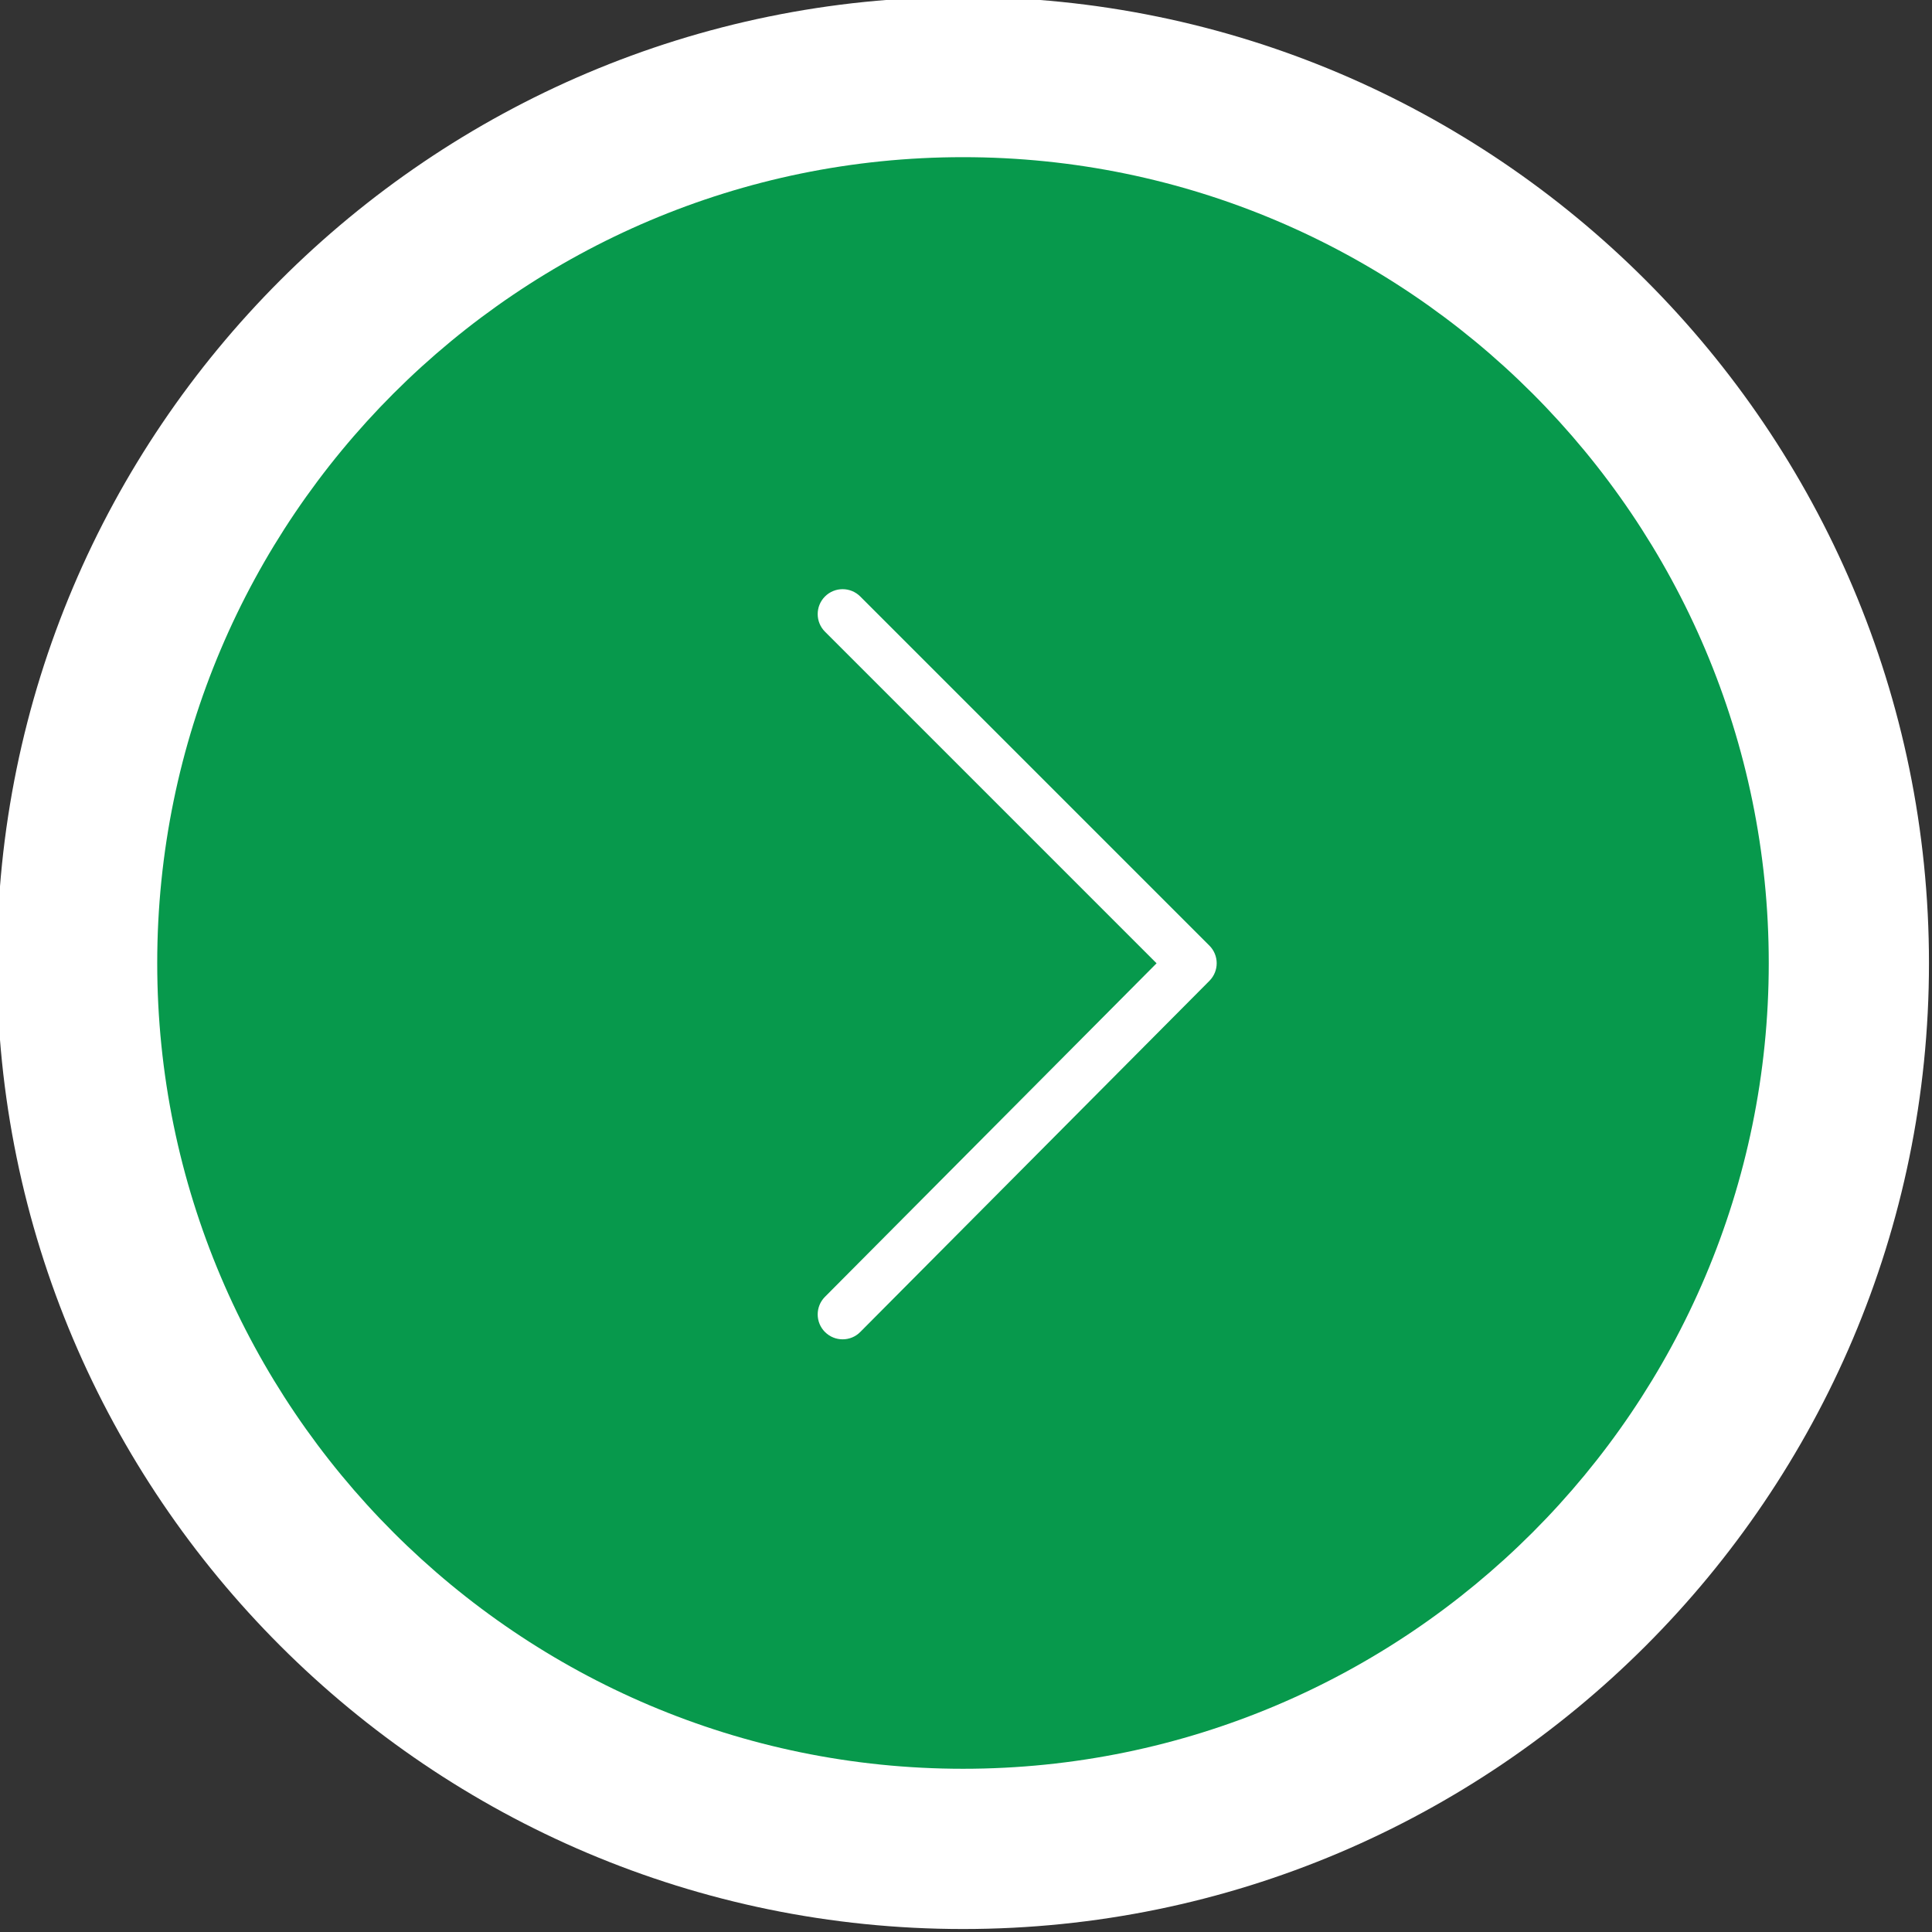
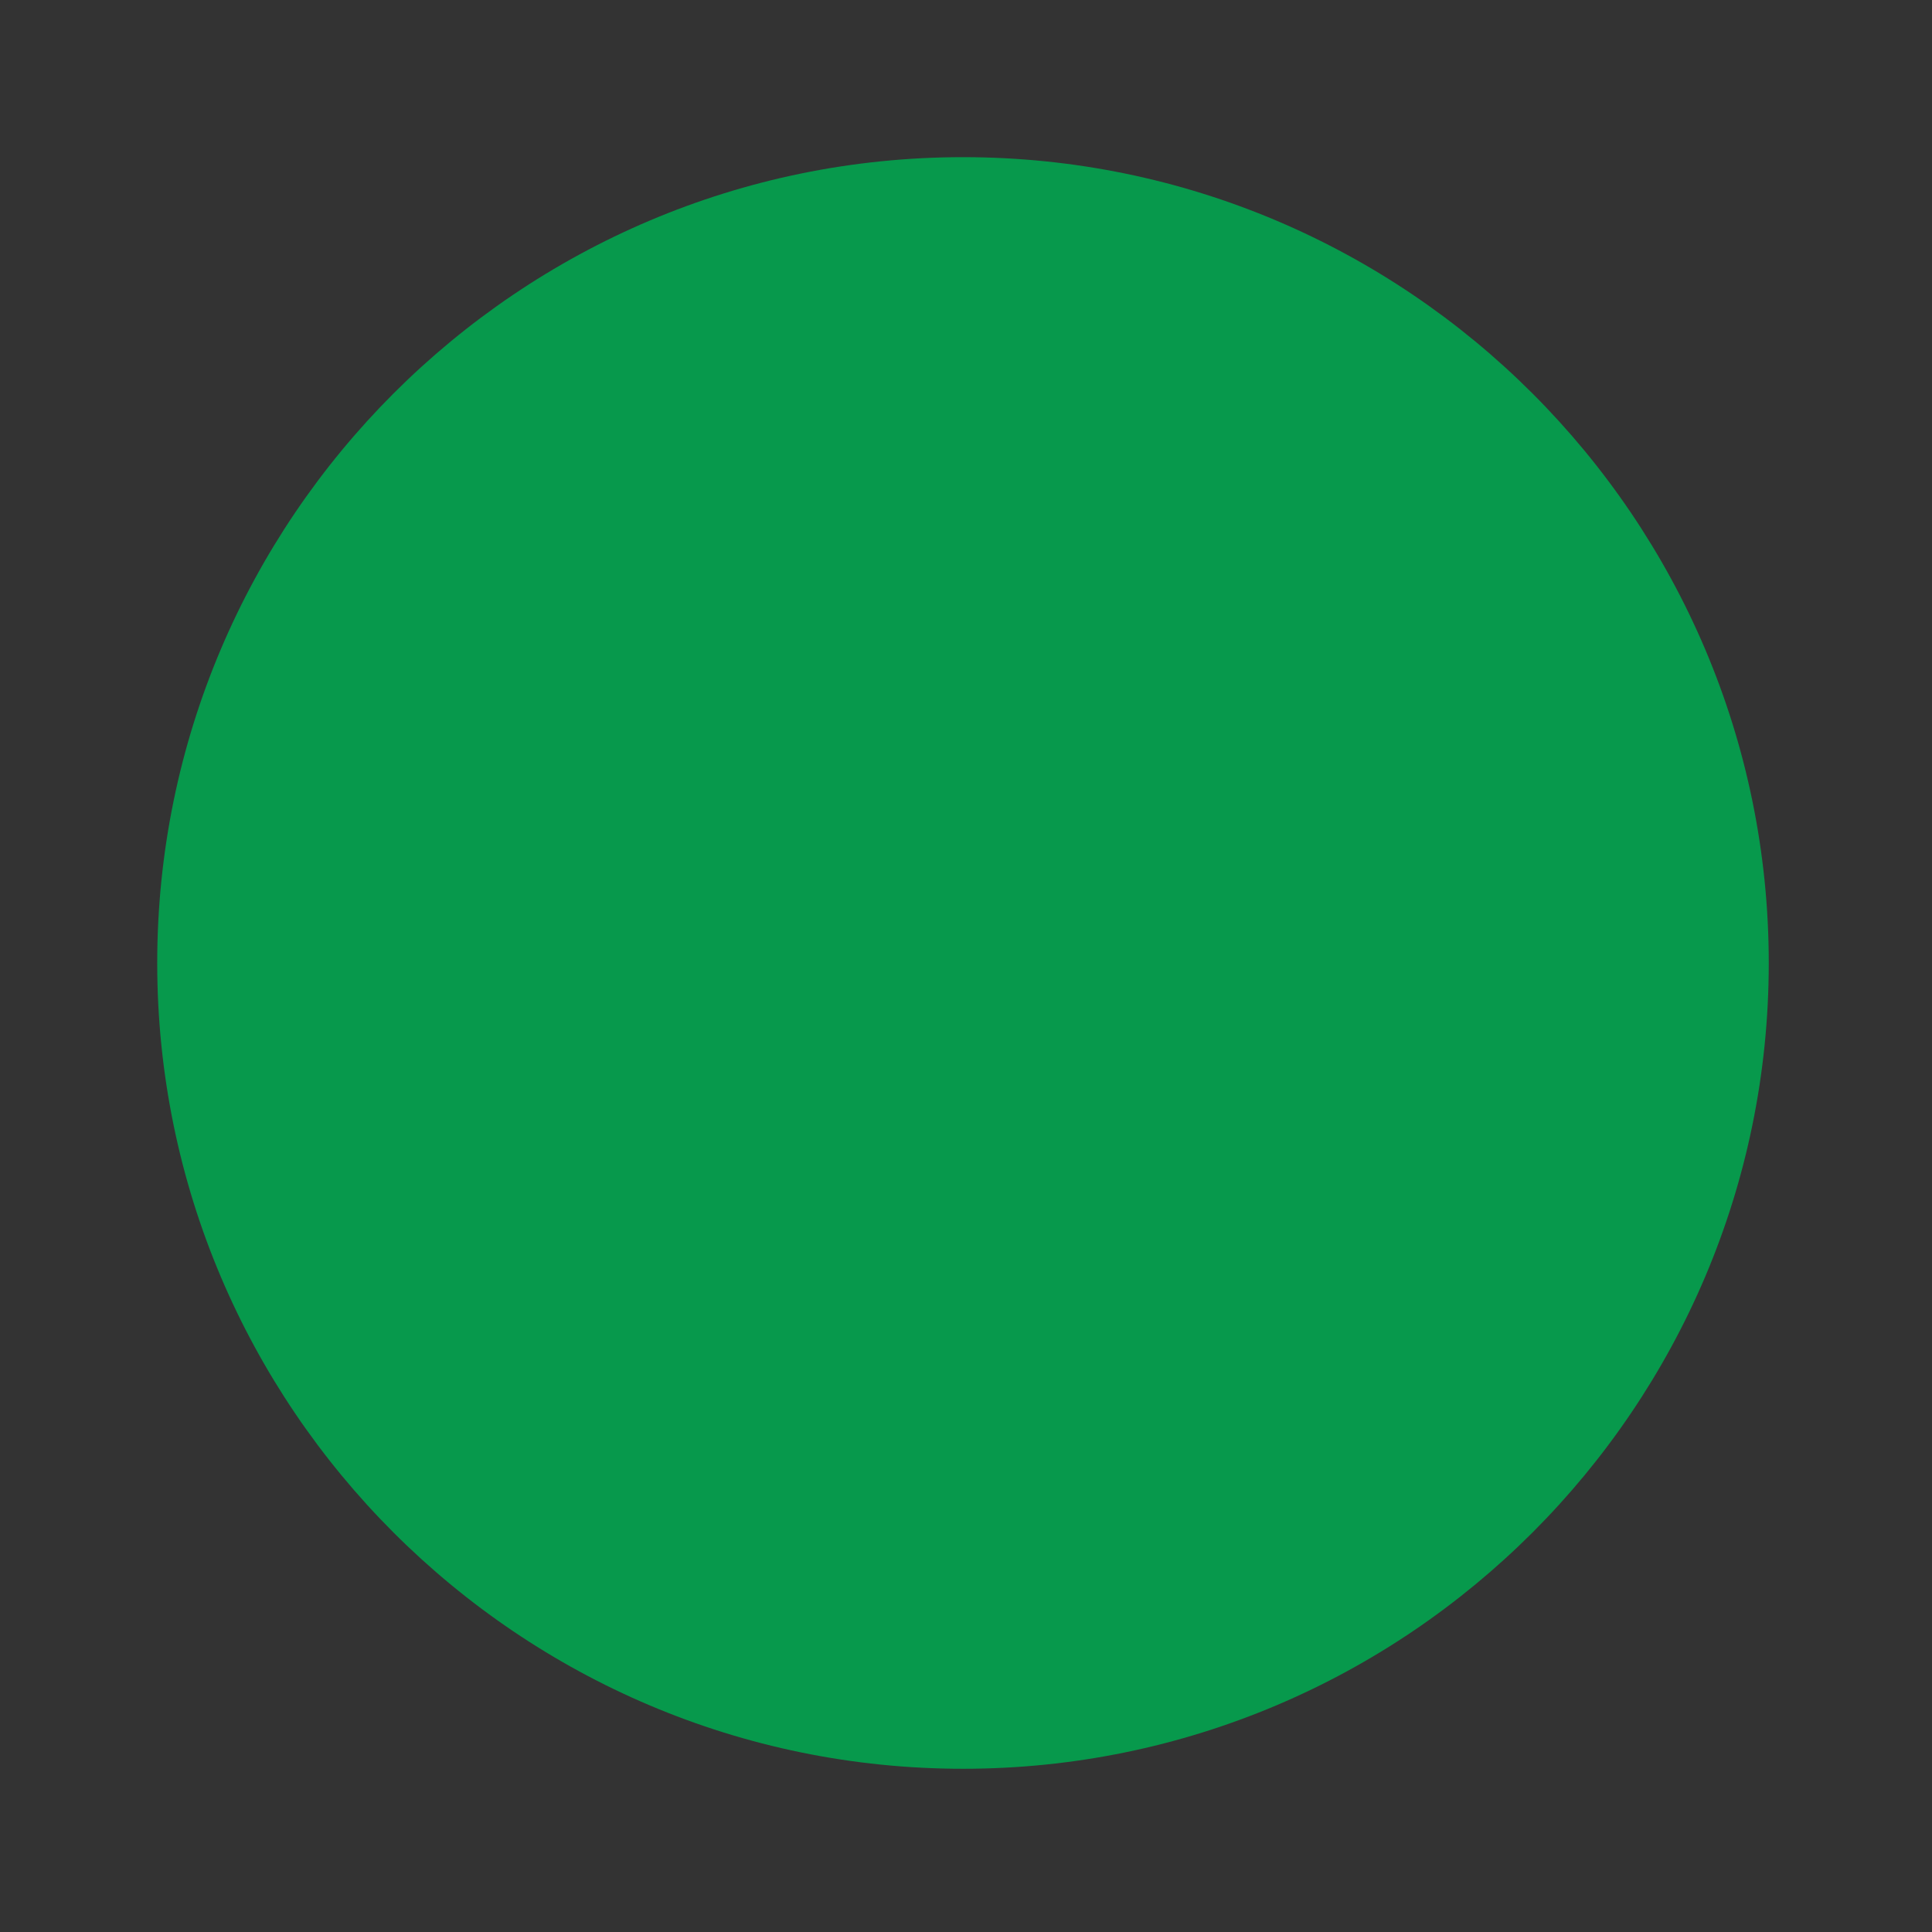
<svg xmlns="http://www.w3.org/2000/svg" id="Layer_1" x="0px" y="0px" width="450px" height="450px" viewBox="-25 -25 450 450" xml:space="preserve">
  <rect x="-25" y="-25" width="450" height="450" fill="#333333" stroke="none" />
-   <path fill="#FFFFFF" d="M199.314,424.306c-124.074,0-225.018-100.925-225.018-224.982c0-124.083,100.944-225.036,225.018-225.036 c124.057,0,224.982,100.953,224.982,225.036C424.301,323.375,323.375,424.306,199.314,424.306z" />
  <path fill="#07994C" d="M199.313,11.607c-103.495,0-187.693,84.207-187.693,187.709c0,103.479,84.199,187.666,187.693,187.666 c103.479,0,187.665-84.188,187.665-187.666C386.978,95.814,302.795,11.607,199.313,11.607z" />
-   <path fill="#FFFFFF" d="M171.264,286.955c-1.483,0-2.958-0.563-4.094-1.686c-2.276-2.261-2.284-5.936-0.024-8.211l77.243-77.687 l-77.231-77.231c-2.268-2.264-2.268-5.943,0-8.211c2.268-2.264,5.939-2.264,8.207,0l81.325,81.325 c2.265,2.26,2.269,5.927,0.012,8.198l-81.324,81.788C174.249,286.385,172.758,286.955,171.264,286.955z" />
</svg>